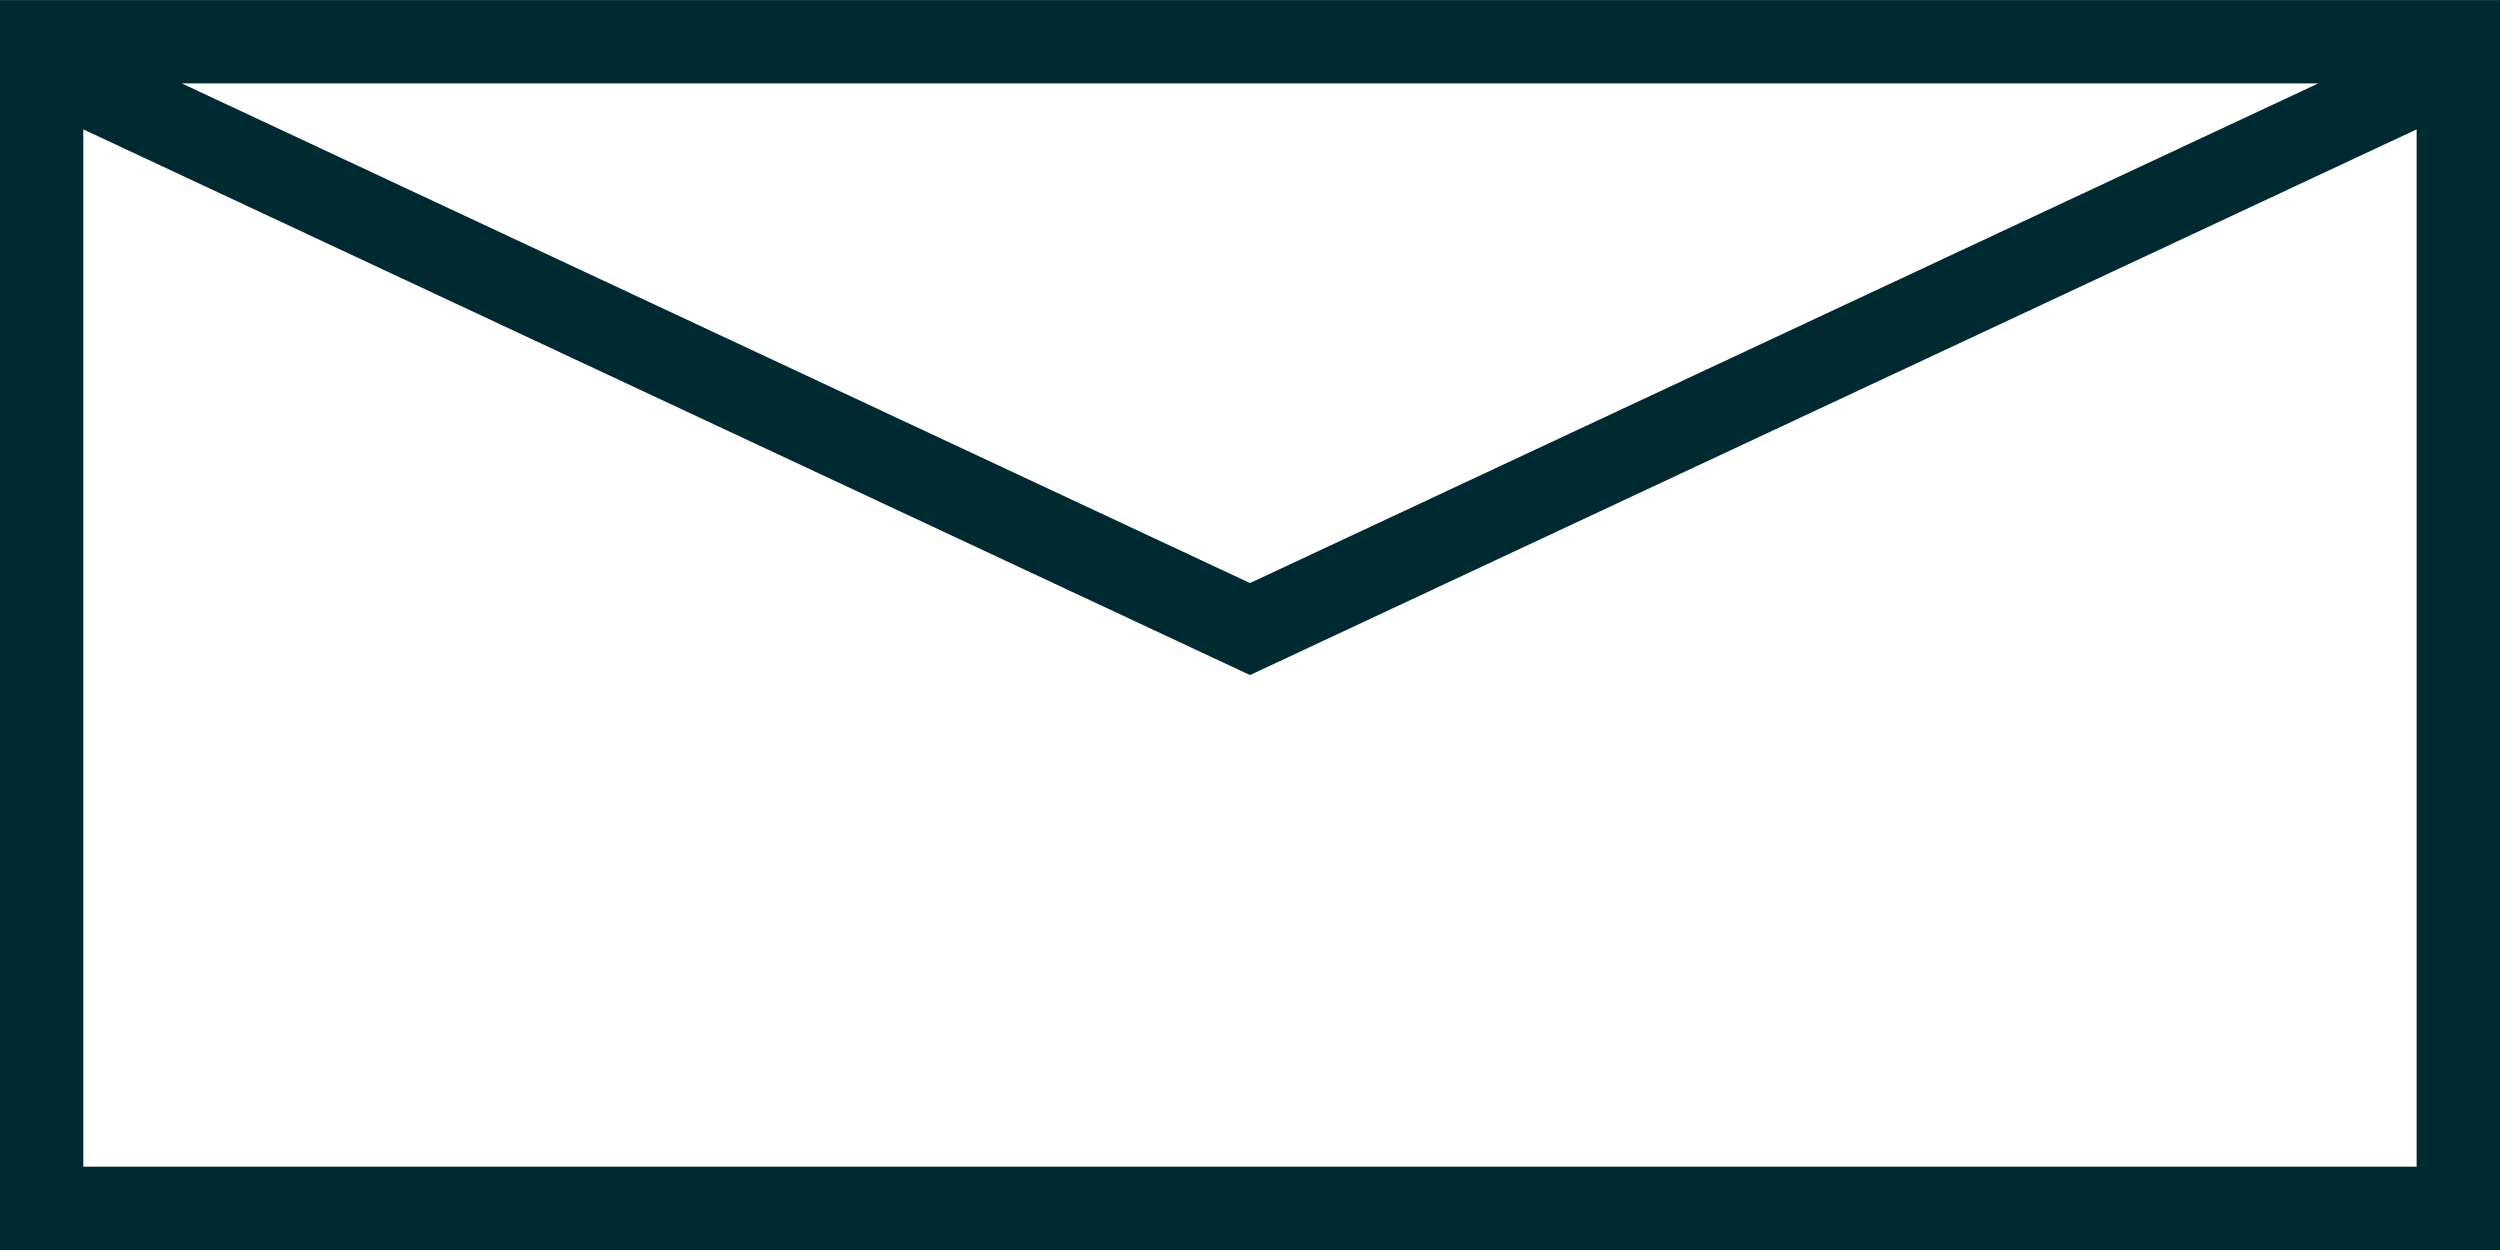
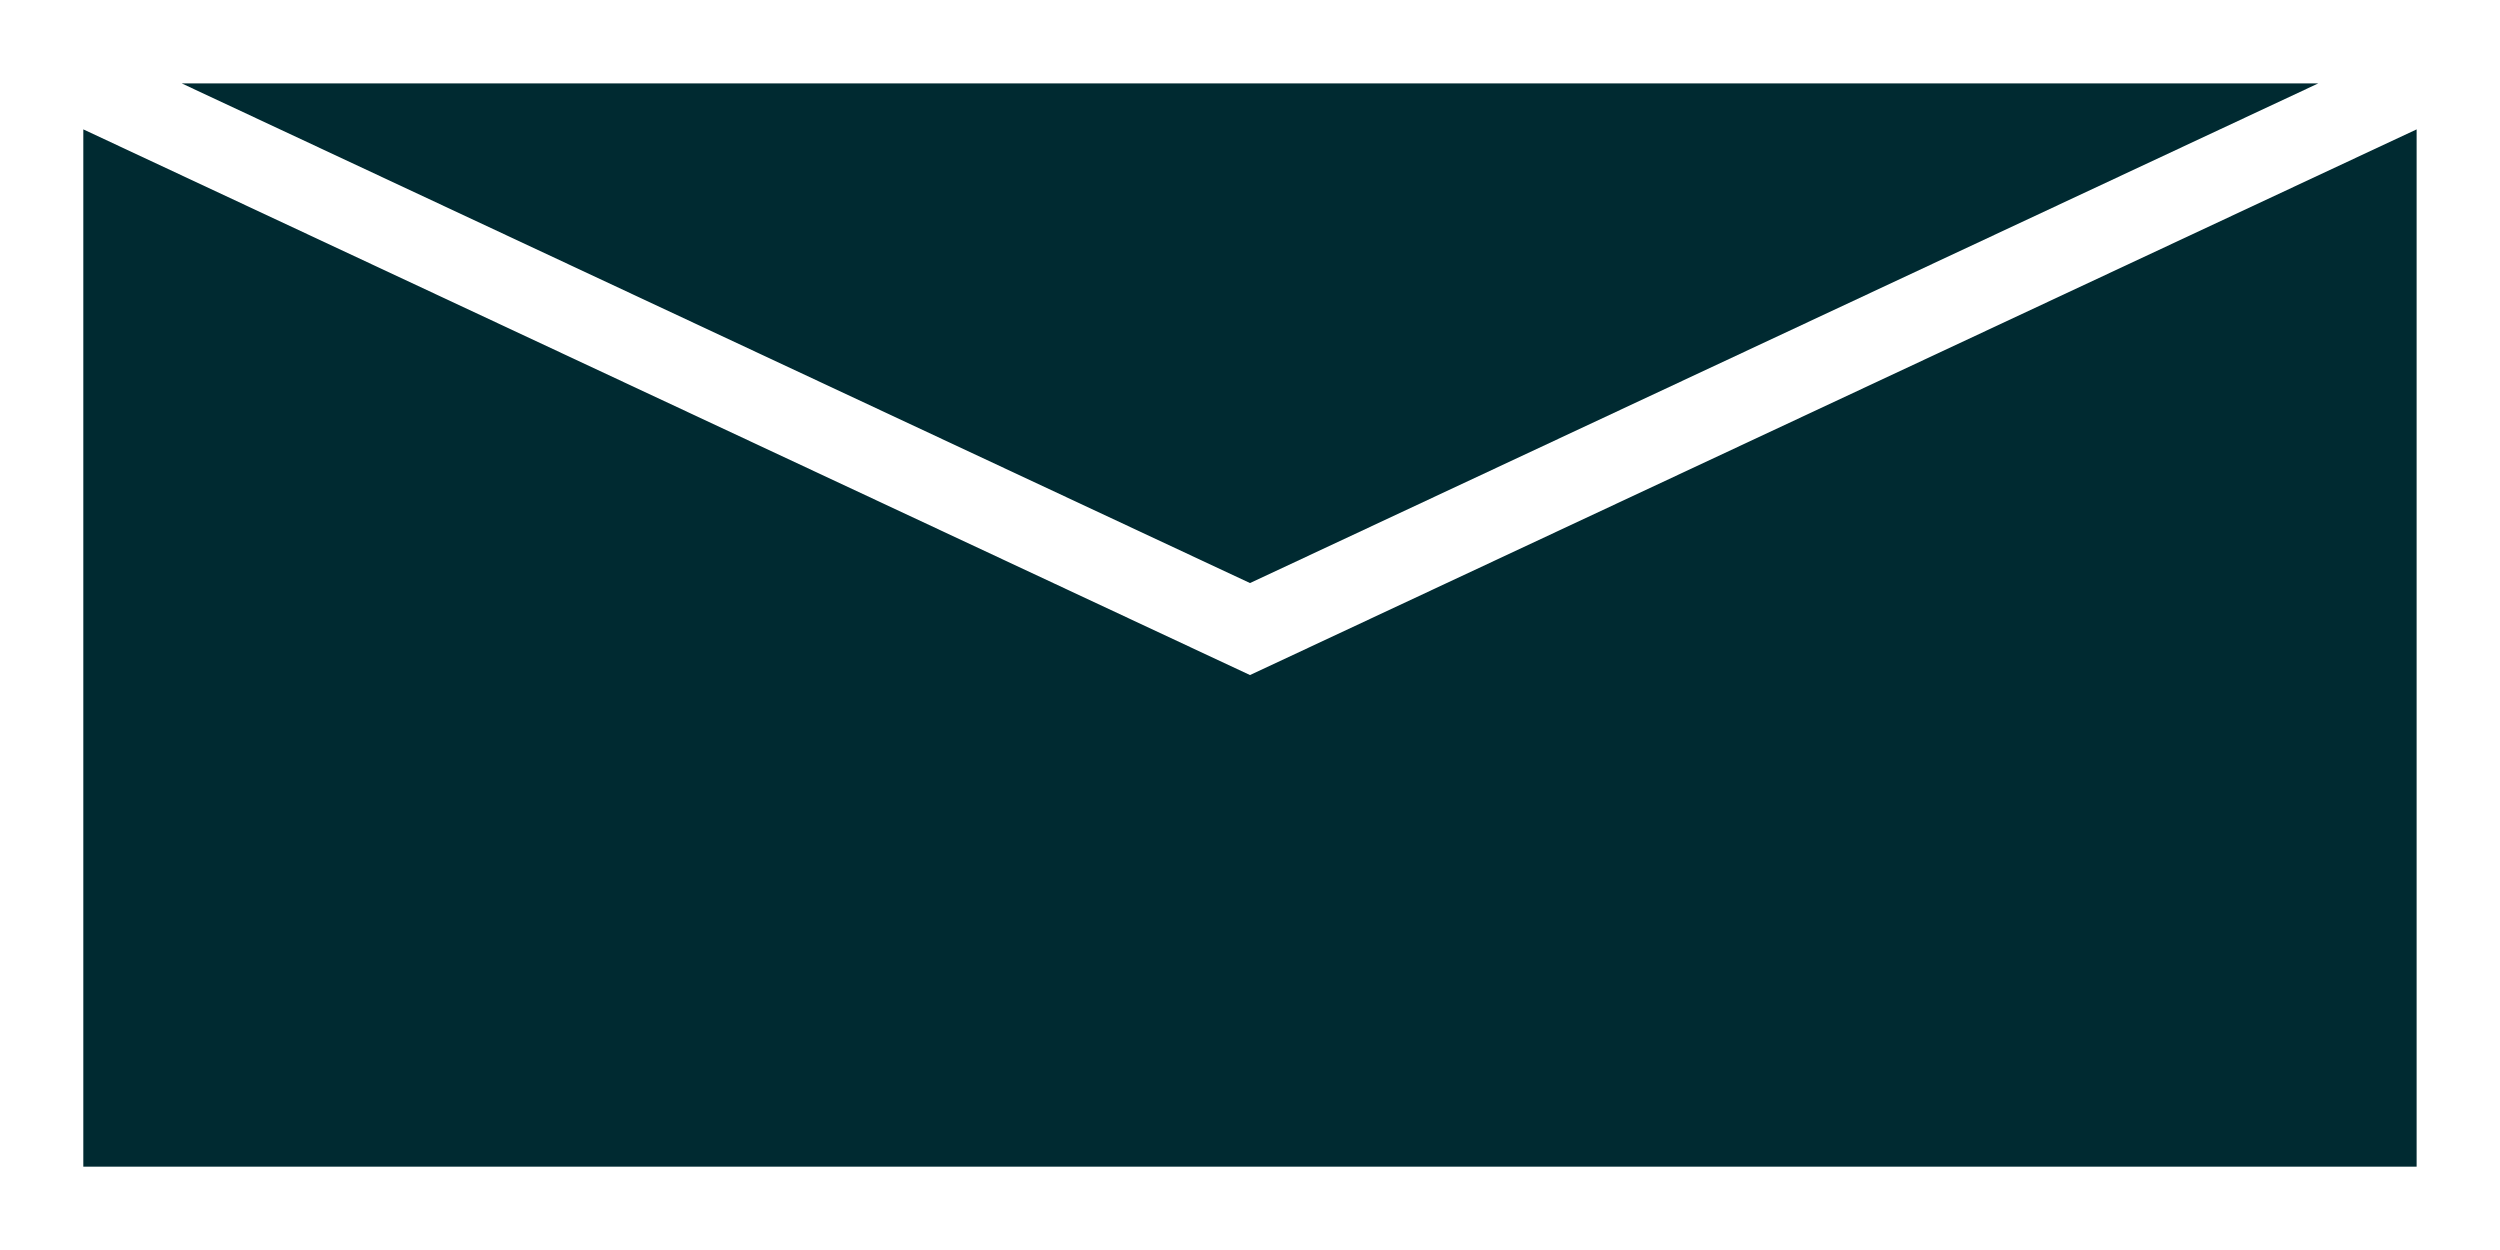
<svg xmlns="http://www.w3.org/2000/svg" xmlns:ns1="http://www.inkscape.org/namespaces/inkscape" xmlns:ns2="http://sodipodi.sourceforge.net/DTD/sodipodi-0.dtd" width="40mm" height="20mm" viewBox="0 0 40 20" version="1.1" id="svg259" ns1:version="1.2.1 (0f2f062aeb, 2022-09-21, custom)" ns2:docname="icon-email-black.svg">
  <ns2:namedview id="namedview261" pagecolor="#ffffff" bordercolor="#666666" borderopacity="1.0" ns1:showpageshadow="2" ns1:pageopacity="0.0" ns1:pagecheckerboard="0" ns1:deskcolor="#d1d1d1" ns1:document-units="mm" showgrid="false" ns1:zoom="1.695037" ns1:cx="63.715424" ns1:cy="89.968538" ns1:window-width="1920" ns1:window-height="1016" ns1:window-x="0" ns1:window-y="0" ns1:window-maximized="1" ns1:current-layer="layer1" />
  <defs id="defs256" />
  <g ns1:label="Layer 1" ns1:groupmode="layer" id="layer1" transform="translate(-83.601,-139.536)">
-     <path d="m 84.934,158.203 v -16.597 l 18.667,8.731 18.666,-8.731 v 16.597 z m 35.76,-17.333 -17.093,7.995 -17.093,-7.995 z m -37.093,-1.333 v 20 h 40 v -20 H 83.601" style="fill:#002a31;fill-opacity:1;fill-rule:nonzero;stroke:none;stroke-width:0.067" id="path88" />
+     <path d="m 84.934,158.203 v -16.597 l 18.667,8.731 18.666,-8.731 v 16.597 z m 35.76,-17.333 -17.093,7.995 -17.093,-7.995 z m -37.093,-1.333 v 20 v -20 H 83.601" style="fill:#002a31;fill-opacity:1;fill-rule:nonzero;stroke:none;stroke-width:0.067" id="path88" />
  </g>
</svg>